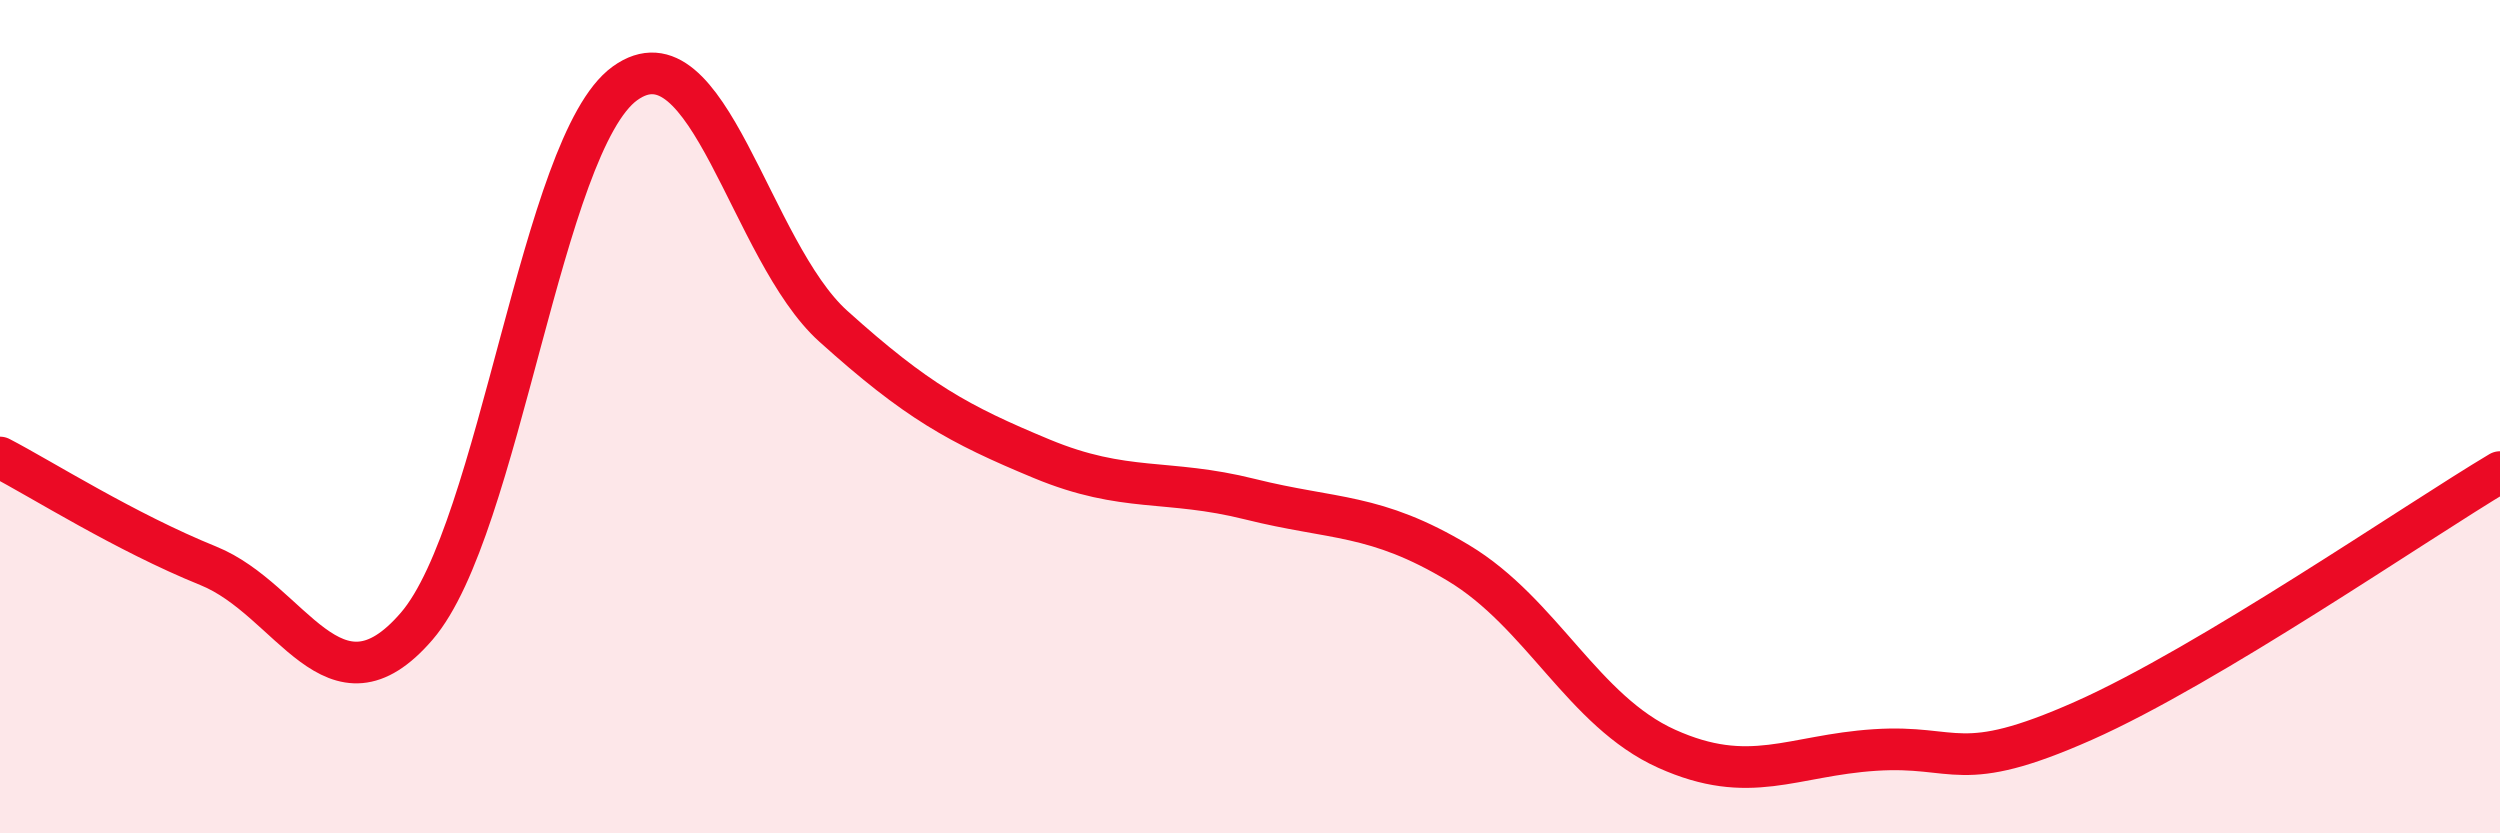
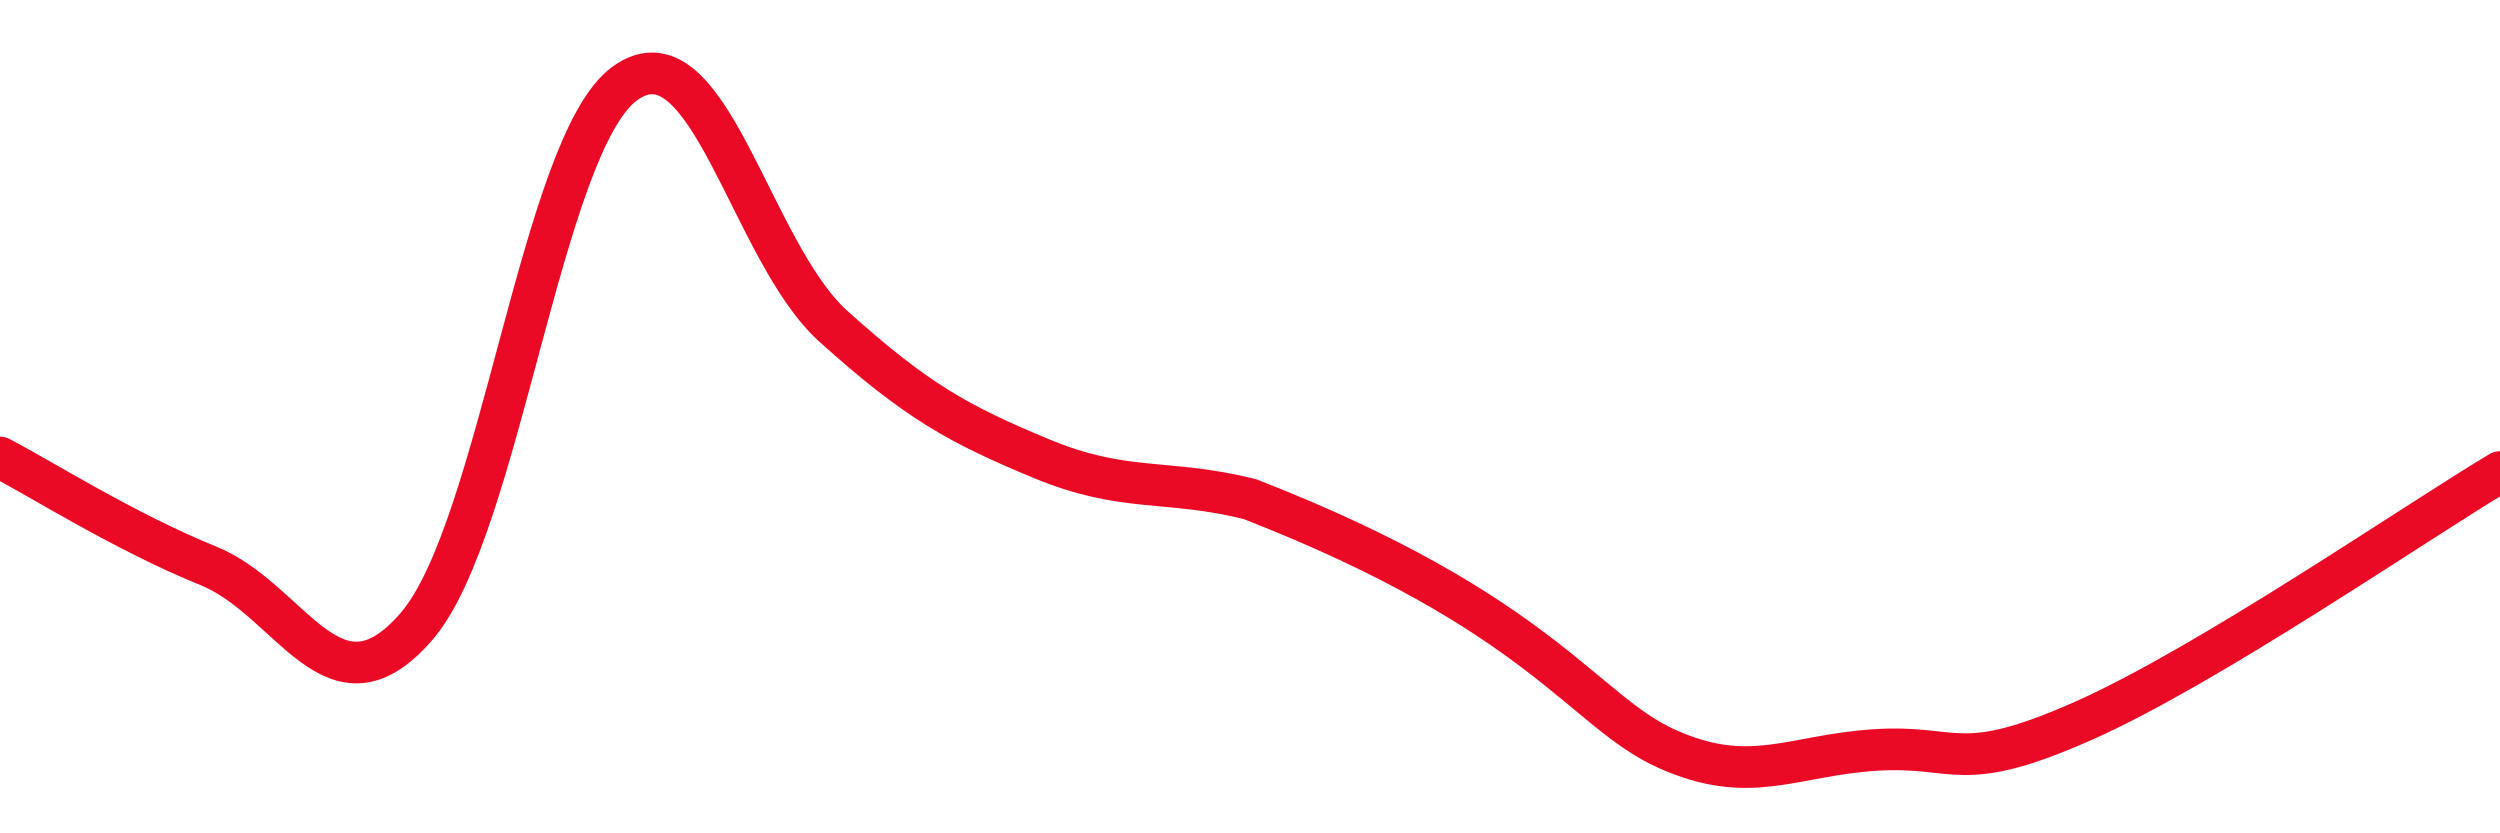
<svg xmlns="http://www.w3.org/2000/svg" width="60" height="20" viewBox="0 0 60 20">
-   <path d="M 0,10.98 C 1,11.5 3,12.77 5,13.58 C 7,14.39 8,17.35 10,15.03 C 12,12.71 13,3.44 15,2 C 17,0.56 18,6.03 20,7.83 C 22,9.63 23,10.18 25,11.01 C 27,11.84 28,11.48 30,11.98 C 32,12.48 33,12.31 35,13.51 C 37,14.71 38,17.07 40,17.97 C 42,18.87 43,18.13 45,18 C 47,17.87 47,18.63 50,17.3 C 53,15.97 58,12.52 60,11.33L60 20L0 20Z" fill="#EB0A25" opacity="0.1" stroke-linecap="round" stroke-linejoin="round" />
-   <path d="M 0,10.98 C 1,11.5 3,12.77 5,13.58 C 7,14.39 8,17.35 10,15.03 C 12,12.71 13,3.44 15,2 C 17,0.56 18,6.03 20,7.83 C 22,9.63 23,10.18 25,11.01 C 27,11.84 28,11.48 30,11.98 C 32,12.48 33,12.31 35,13.51 C 37,14.71 38,17.07 40,17.97 C 42,18.87 43,18.13 45,18 C 47,17.87 47,18.63 50,17.3 C 53,15.97 58,12.52 60,11.33" stroke="#EB0A25" stroke-width="1" fill="none" stroke-linecap="round" stroke-linejoin="round" />
+   <path d="M 0,10.98 C 1,11.5 3,12.77 5,13.58 C 7,14.39 8,17.35 10,15.03 C 12,12.71 13,3.44 15,2 C 17,0.56 18,6.03 20,7.83 C 22,9.63 23,10.18 25,11.01 C 27,11.84 28,11.48 30,11.98 C 37,14.71 38,17.07 40,17.97 C 42,18.87 43,18.13 45,18 C 47,17.87 47,18.63 50,17.3 C 53,15.97 58,12.52 60,11.33" stroke="#EB0A25" stroke-width="1" fill="none" stroke-linecap="round" stroke-linejoin="round" />
</svg>